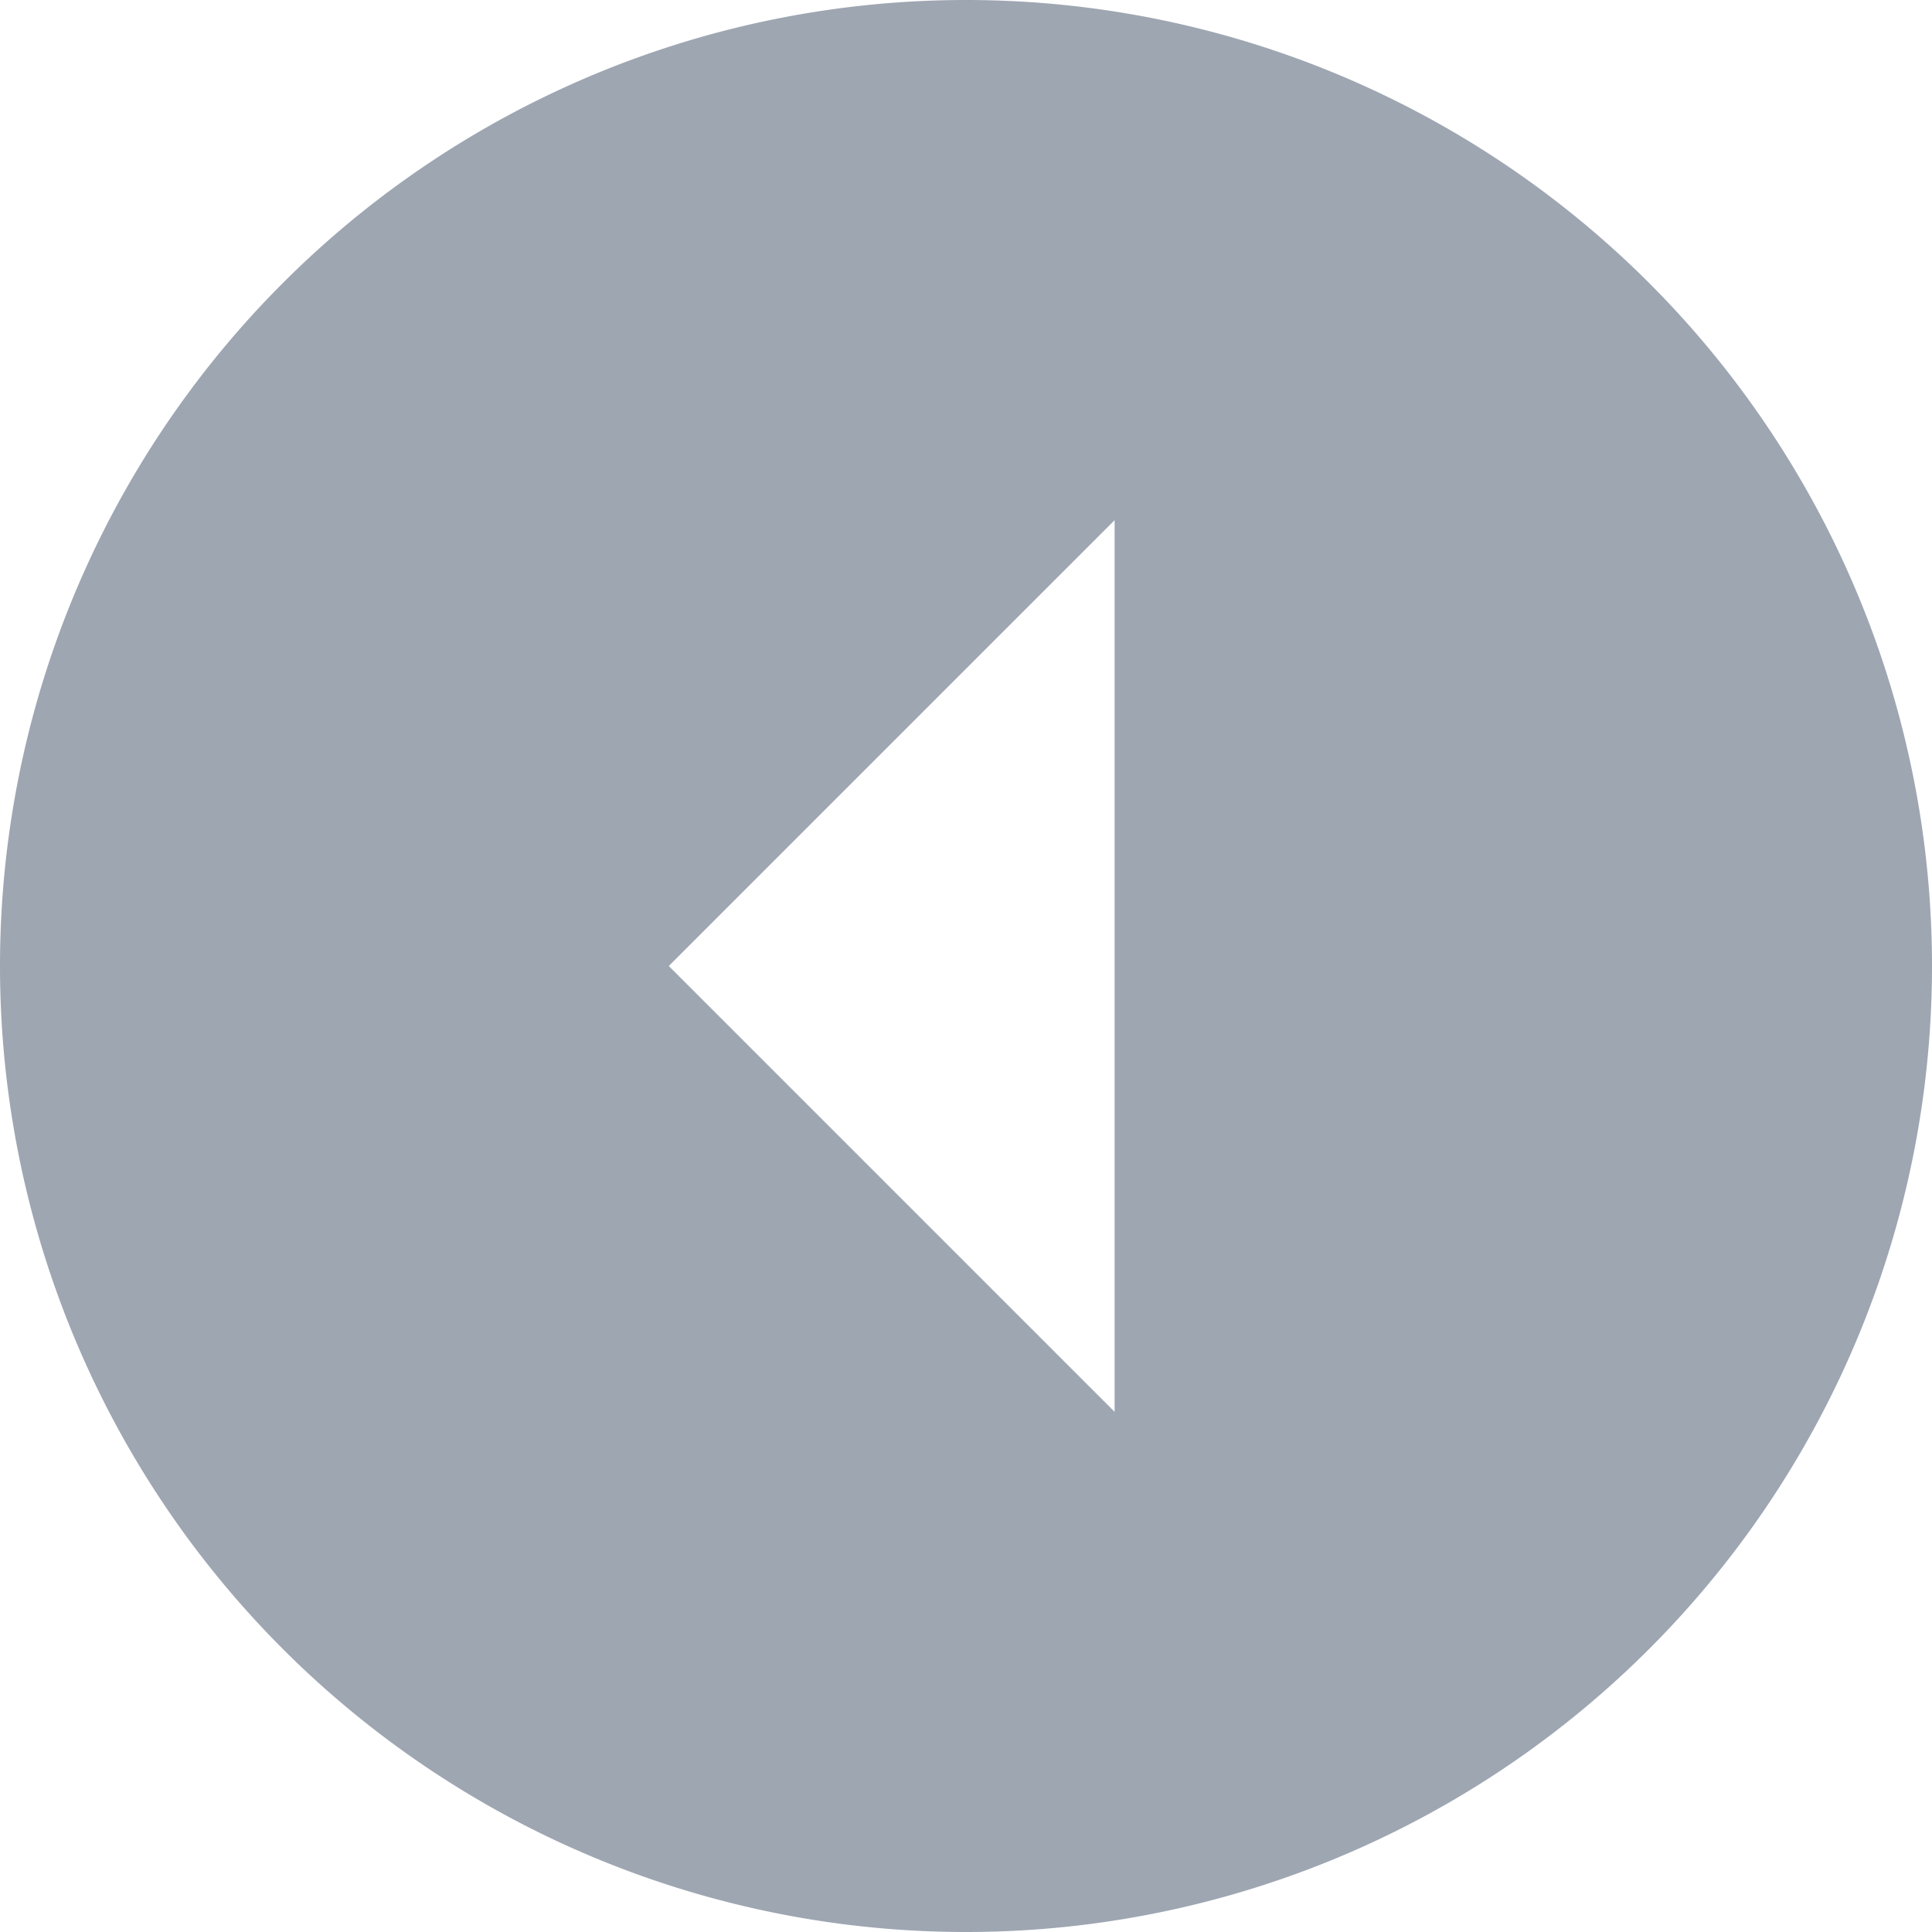
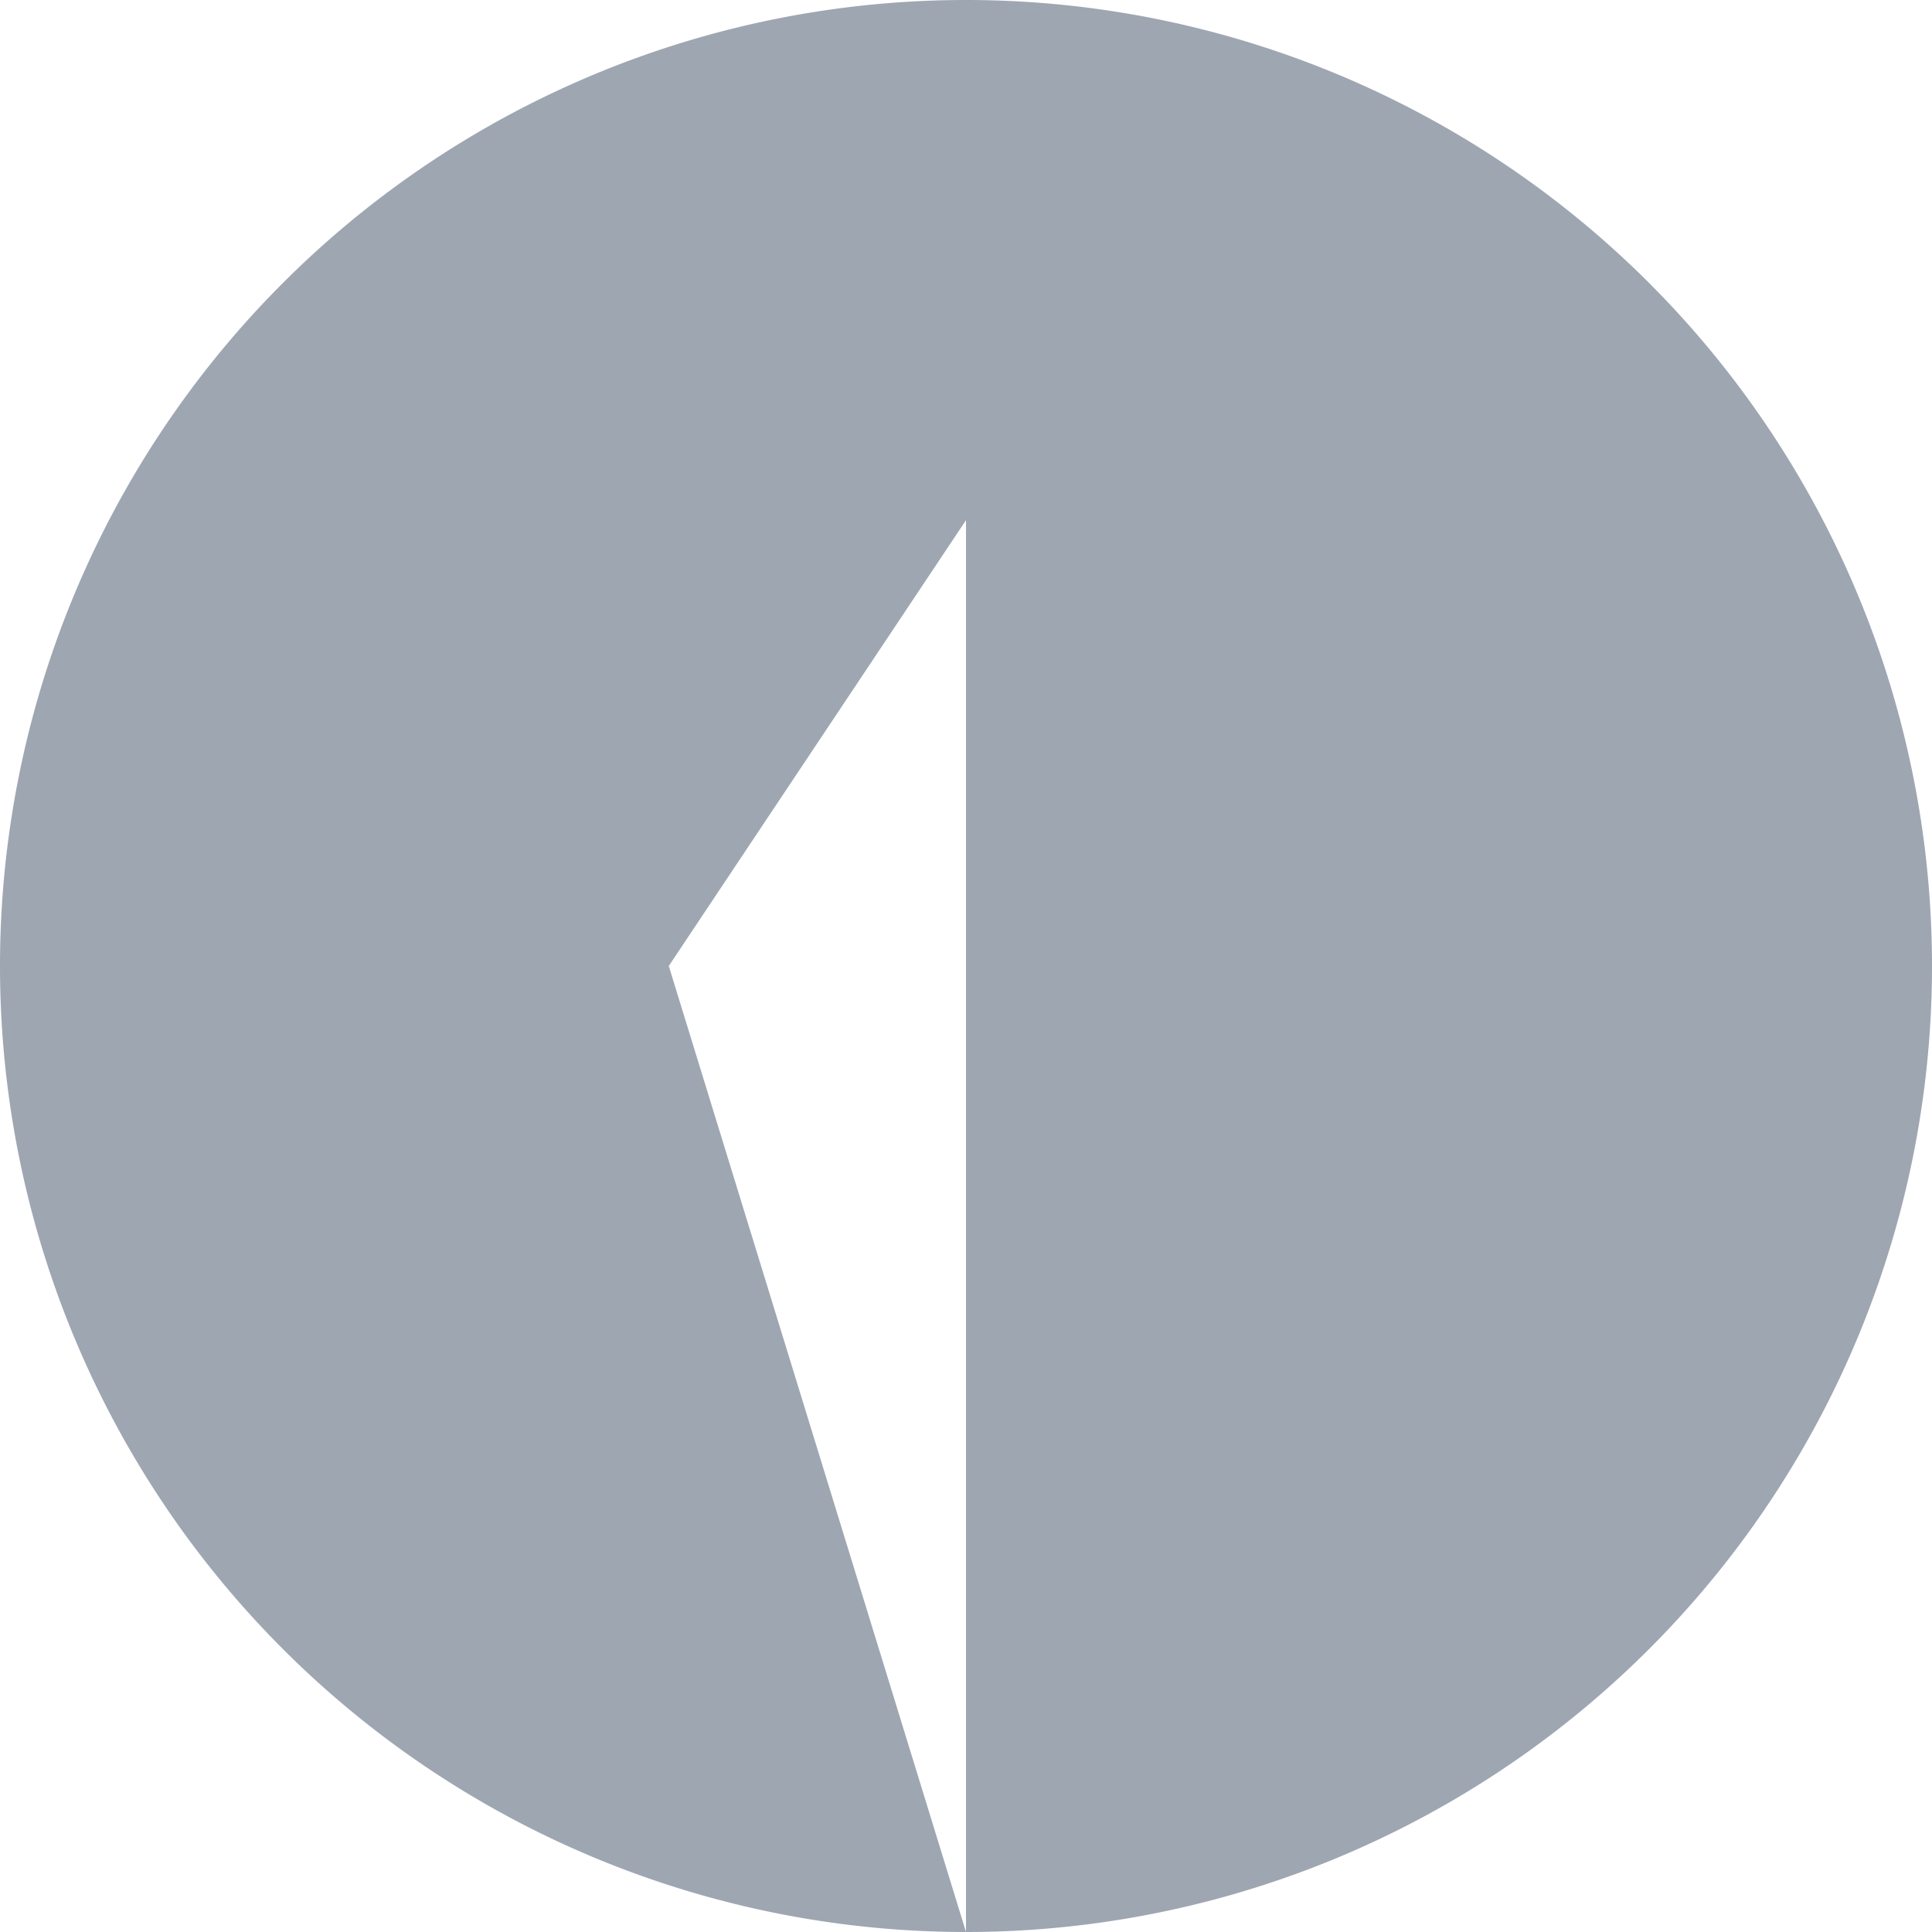
<svg xmlns="http://www.w3.org/2000/svg" width="50" height="50">
-   <path data-name="Icon ionic-md-arrow-dropright-circle" d="M25 50a25 25 0 1125-25 25 25 0 01-25 25zm3.846-13.462V13.462L17.308 25z" fill="#9ea6b2" />
+   <path data-name="Icon ionic-md-arrow-dropright-circle" d="M25 50a25 25 0 1125-25 25 25 0 01-25 25zV13.462L17.308 25z" fill="#9ea6b2" />
</svg>